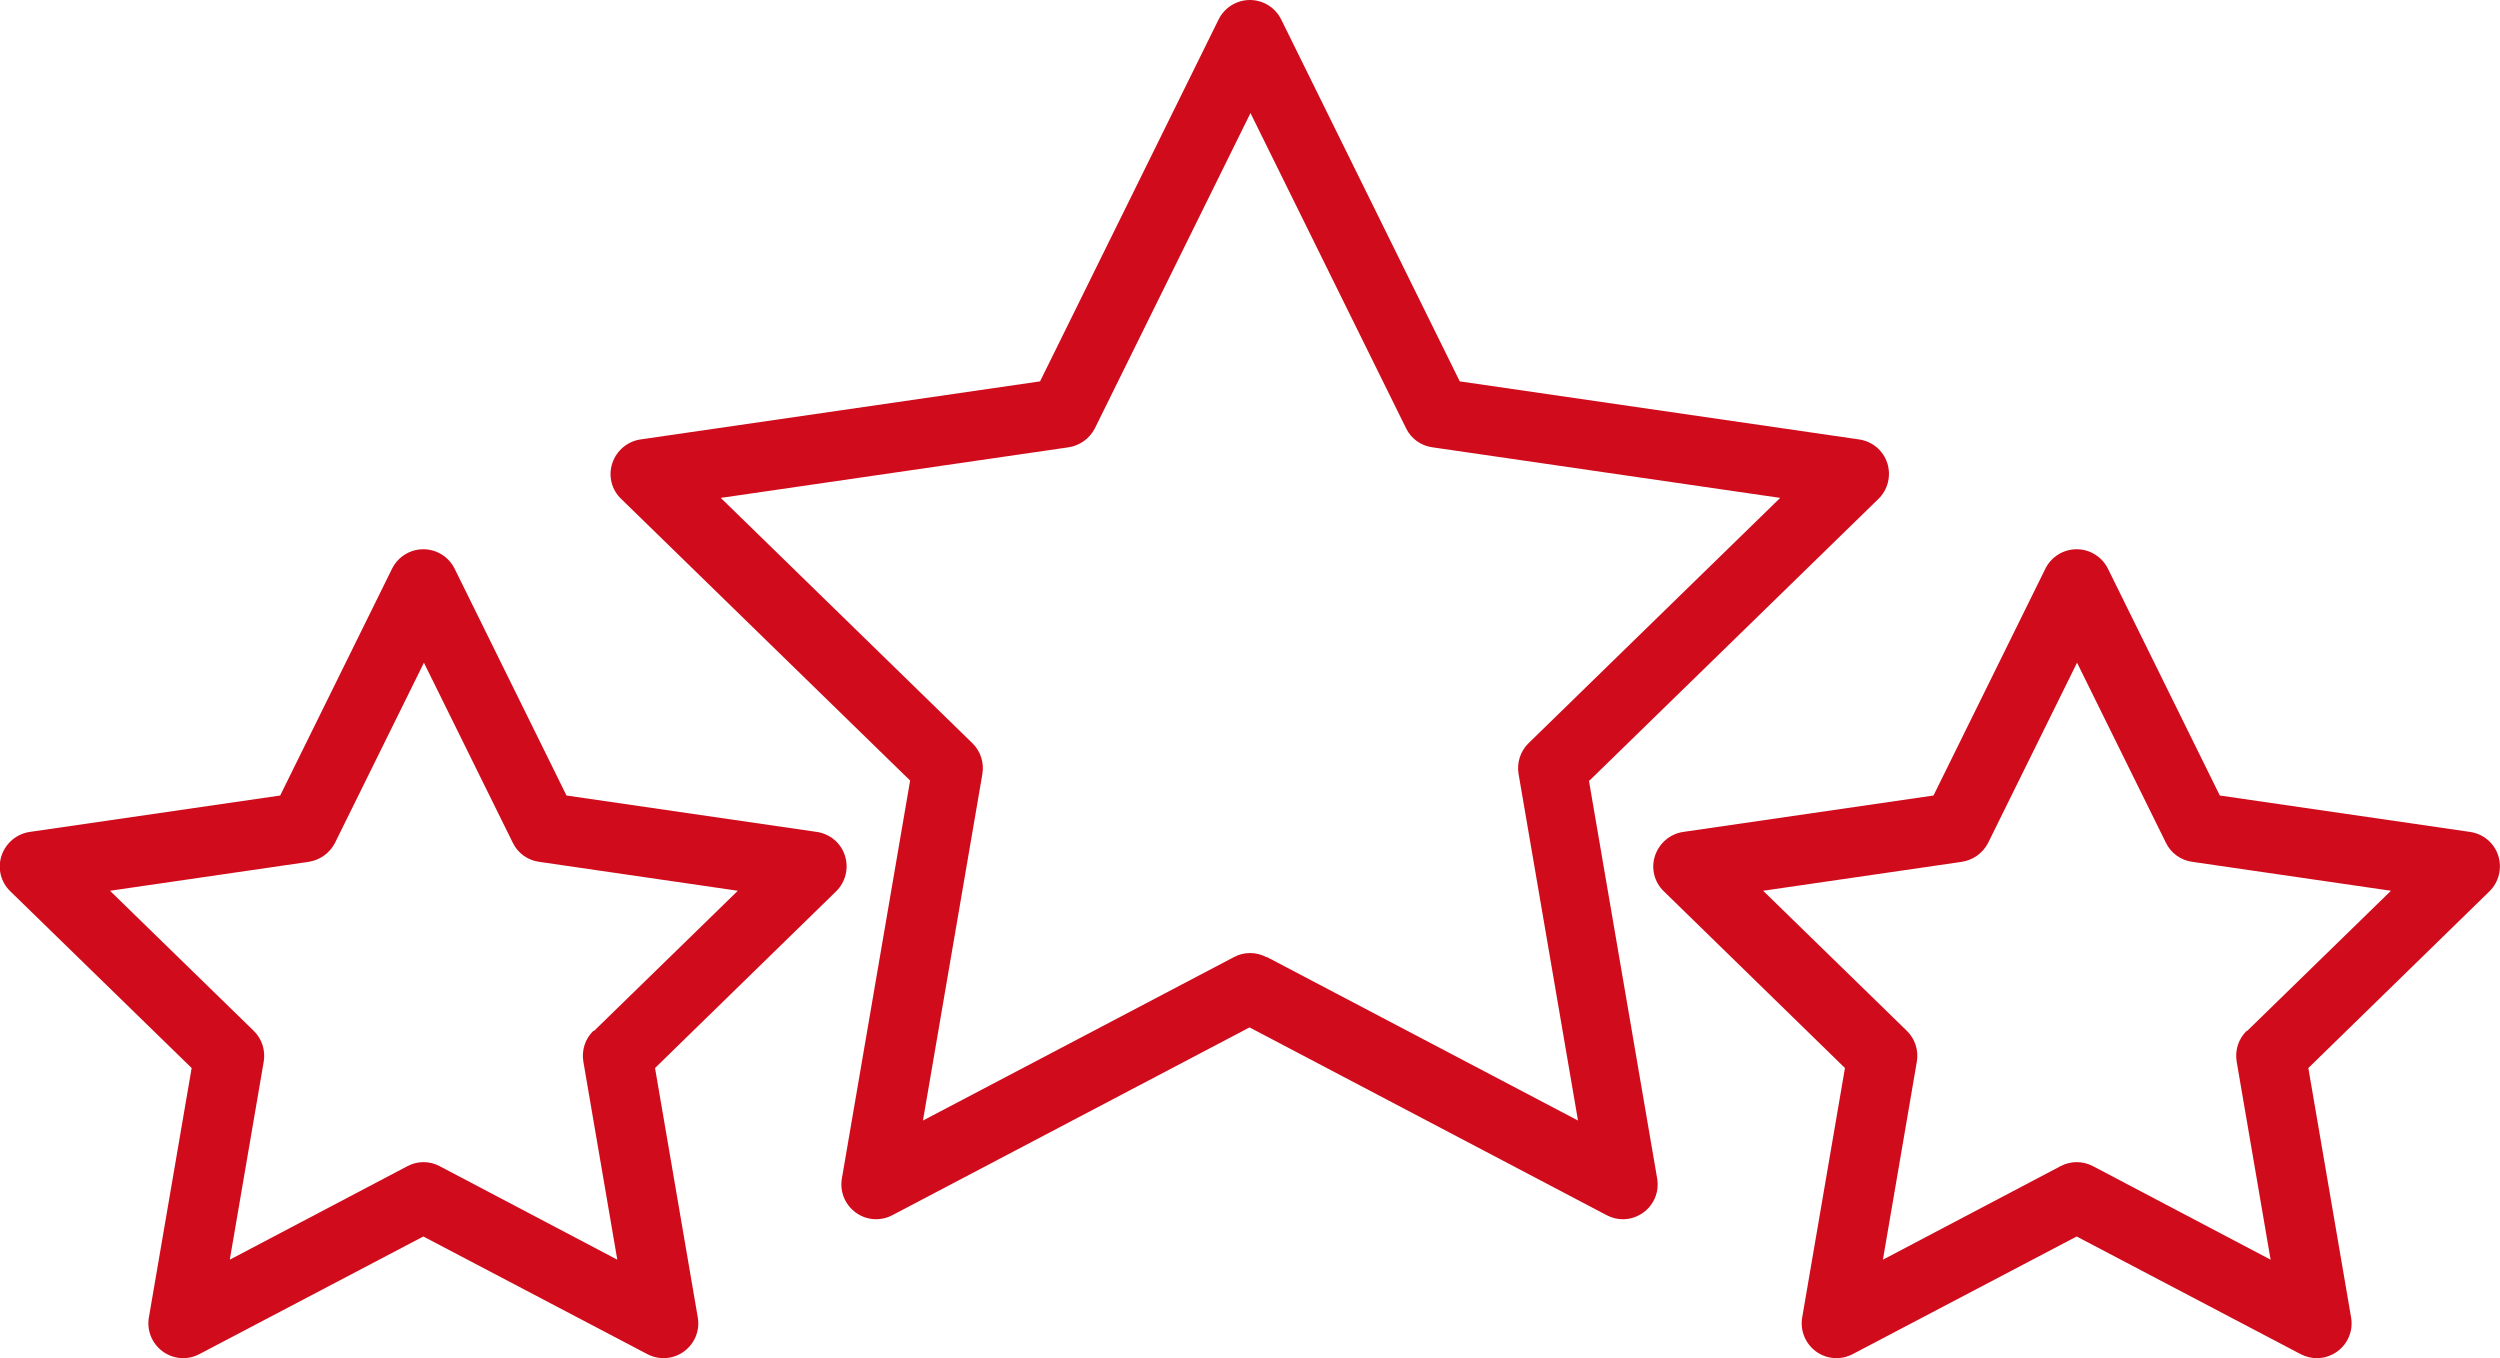
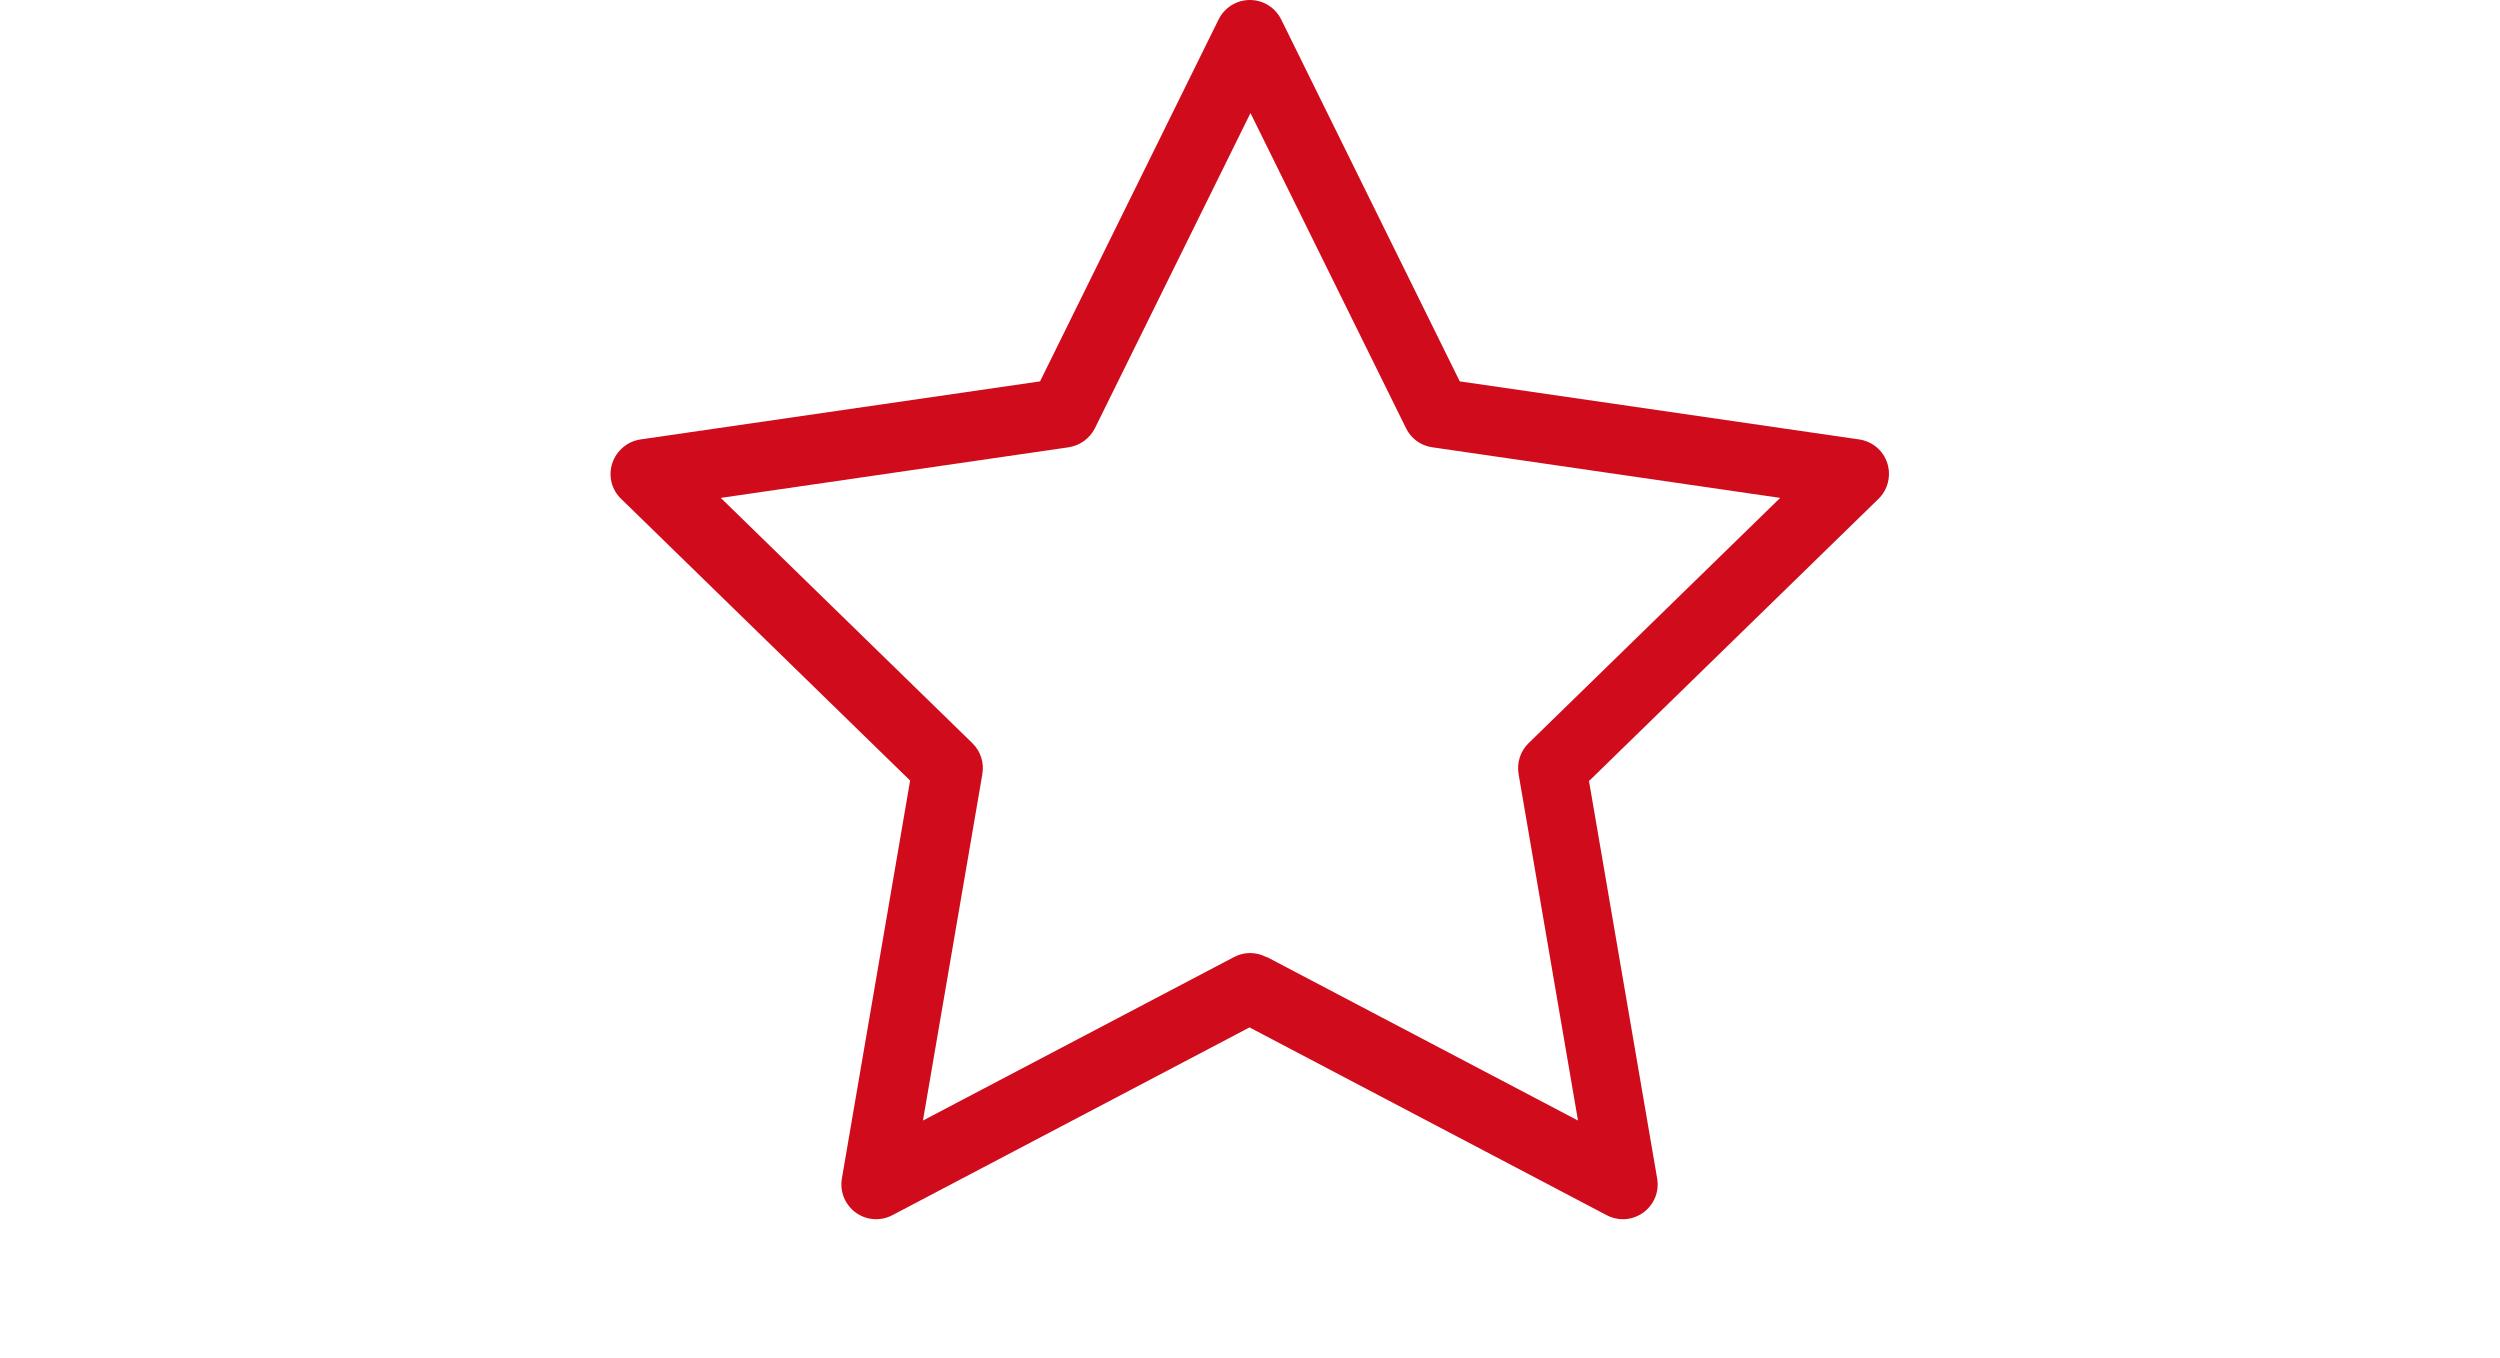
<svg xmlns="http://www.w3.org/2000/svg" id="Capa_2" viewBox="0 0 130.45 70.86">
  <defs>
    <style>.cls-1{fill:#d00c1c;}</style>
  </defs>
  <g id="Capa_3">
    <g>
      <path class="cls-1" d="M82.94,40.73l15.08-14.7c.49-.48,.67-1.2,.46-1.86s-.78-1.14-1.47-1.24l-20.84-3.03L66.85,1.01c-.31-.62-.94-1.01-1.63-1.01s-1.32,.39-1.63,1.01l-9.32,18.89-20.85,3.03c-.68,.1-1.25,.58-1.47,1.24s-.04,1.38,.46,1.86l15.08,14.7-3.56,20.76c-.12,.68,.16,1.37,.72,1.78s1.3,.46,1.91,.14l18.64-9.8,18.64,9.8c.27,.14,.56,.21,.84,.21,.38,0,.75-.12,1.07-.35,.56-.41,.84-1.09,.72-1.78l-3.56-20.76Zm-16.87,9.21c-.26-.14-.55-.21-.84-.21s-.58,.07-.84,.21l-16.23,8.53,3.1-18.08c.1-.59-.09-1.19-.52-1.61l-13.13-12.8,18.15-2.64c.59-.09,1.1-.46,1.37-.99l8.12-16.45,8.12,16.45c.26,.54,.78,.91,1.37,.99l18.15,2.64-13.13,12.8c-.43,.42-.62,1.02-.52,1.61l3.1,18.08-16.23-8.53Z" />
-       <path class="cls-1" d="M130.36,44.65c-.21-.66-.78-1.14-1.47-1.24l-13.06-1.9-5.84-11.84c-.31-.62-.94-1.01-1.63-1.01s-1.32,.39-1.63,1.01l-5.84,11.84-13.06,1.9c-.68,.1-1.25,.58-1.47,1.24s-.04,1.38,.46,1.86l9.45,9.22-2.23,13.01c-.12,.68,.16,1.37,.72,1.78,.56,.41,1.3,.46,1.91,.14l11.69-6.14,11.69,6.14c.27,.14,.56,.21,.84,.21,.38,0,.75-.12,1.07-.35,.56-.41,.84-1.09,.72-1.78l-2.23-13.01,9.45-9.22c.49-.48,.67-1.2,.46-1.86Zm-13.13,9.14c-.43,.42-.62,1.02-.52,1.61l1.77,10.33-9.27-4.88c-.53-.28-1.16-.28-1.69,0l-9.27,4.88,1.77-10.33c.1-.59-.09-1.19-.52-1.61l-7.5-7.31,10.37-1.51c.59-.09,1.1-.46,1.37-.99l4.64-9.4,4.64,9.4c.26,.54,.78,.91,1.37,.99l10.37,1.51-7.5,7.31Z" />
-       <path class="cls-1" d="M44.09,44.65c-.21-.66-.78-1.14-1.47-1.24l-13.06-1.9-5.84-11.84c-.31-.62-.94-1.01-1.63-1.01s-1.32,.39-1.63,1.01l-5.84,11.84-13.07,1.9c-.68,.1-1.25,.58-1.47,1.24s-.04,1.38,.46,1.86l9.46,9.22-2.23,13.01c-.12,.68,.16,1.37,.72,1.78,.32,.23,.69,.35,1.07,.35,.29,0,.58-.07,.84-.21l11.69-6.14,11.69,6.14c.61,.32,1.35,.27,1.91-.14,.56-.41,.84-1.09,.72-1.78l-2.23-13.01,9.45-9.22c.49-.48,.67-1.2,.46-1.86Zm-13.13,9.14c-.43,.42-.62,1.02-.52,1.61l1.77,10.33-9.27-4.88c-.26-.14-.55-.21-.84-.21s-.58,.07-.84,.21l-9.27,4.88,1.77-10.33c.1-.59-.09-1.19-.52-1.61l-7.5-7.31,10.37-1.51c.59-.09,1.1-.46,1.37-.99l4.64-9.4,4.64,9.4c.26,.54,.78,.91,1.37,.99l10.37,1.51-7.5,7.31Z" />
    </g>
  </g>
</svg>